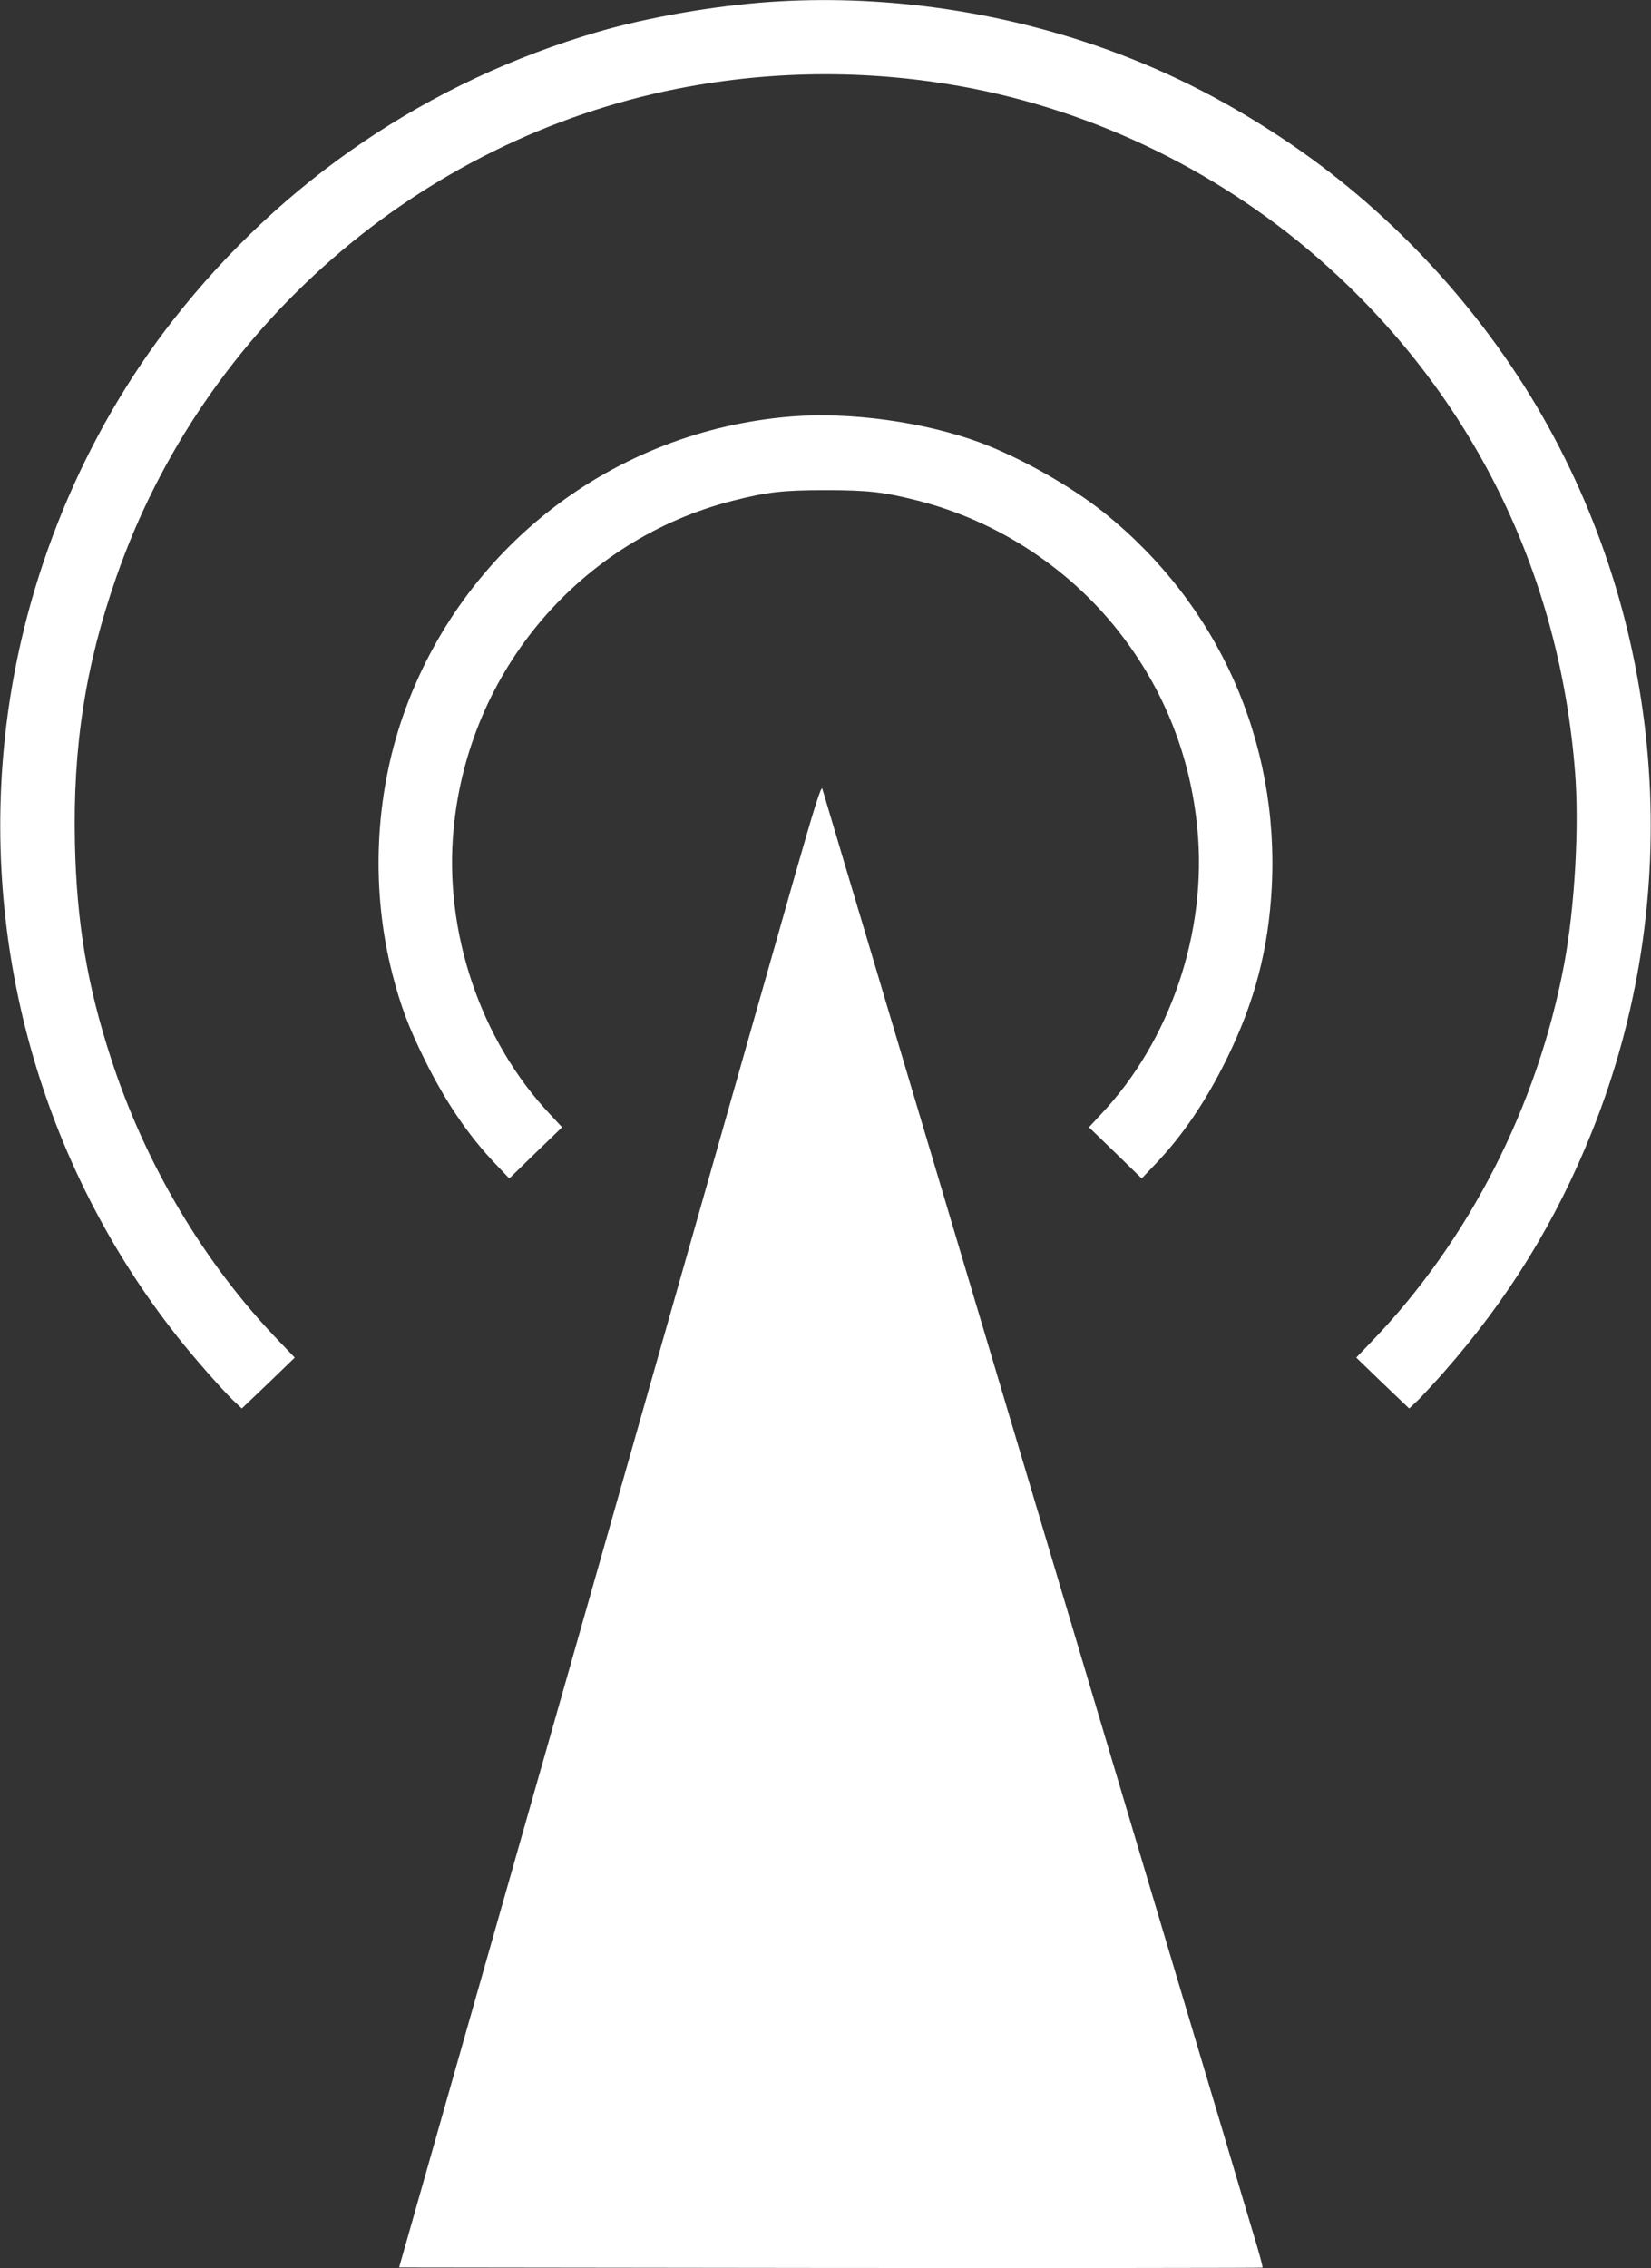
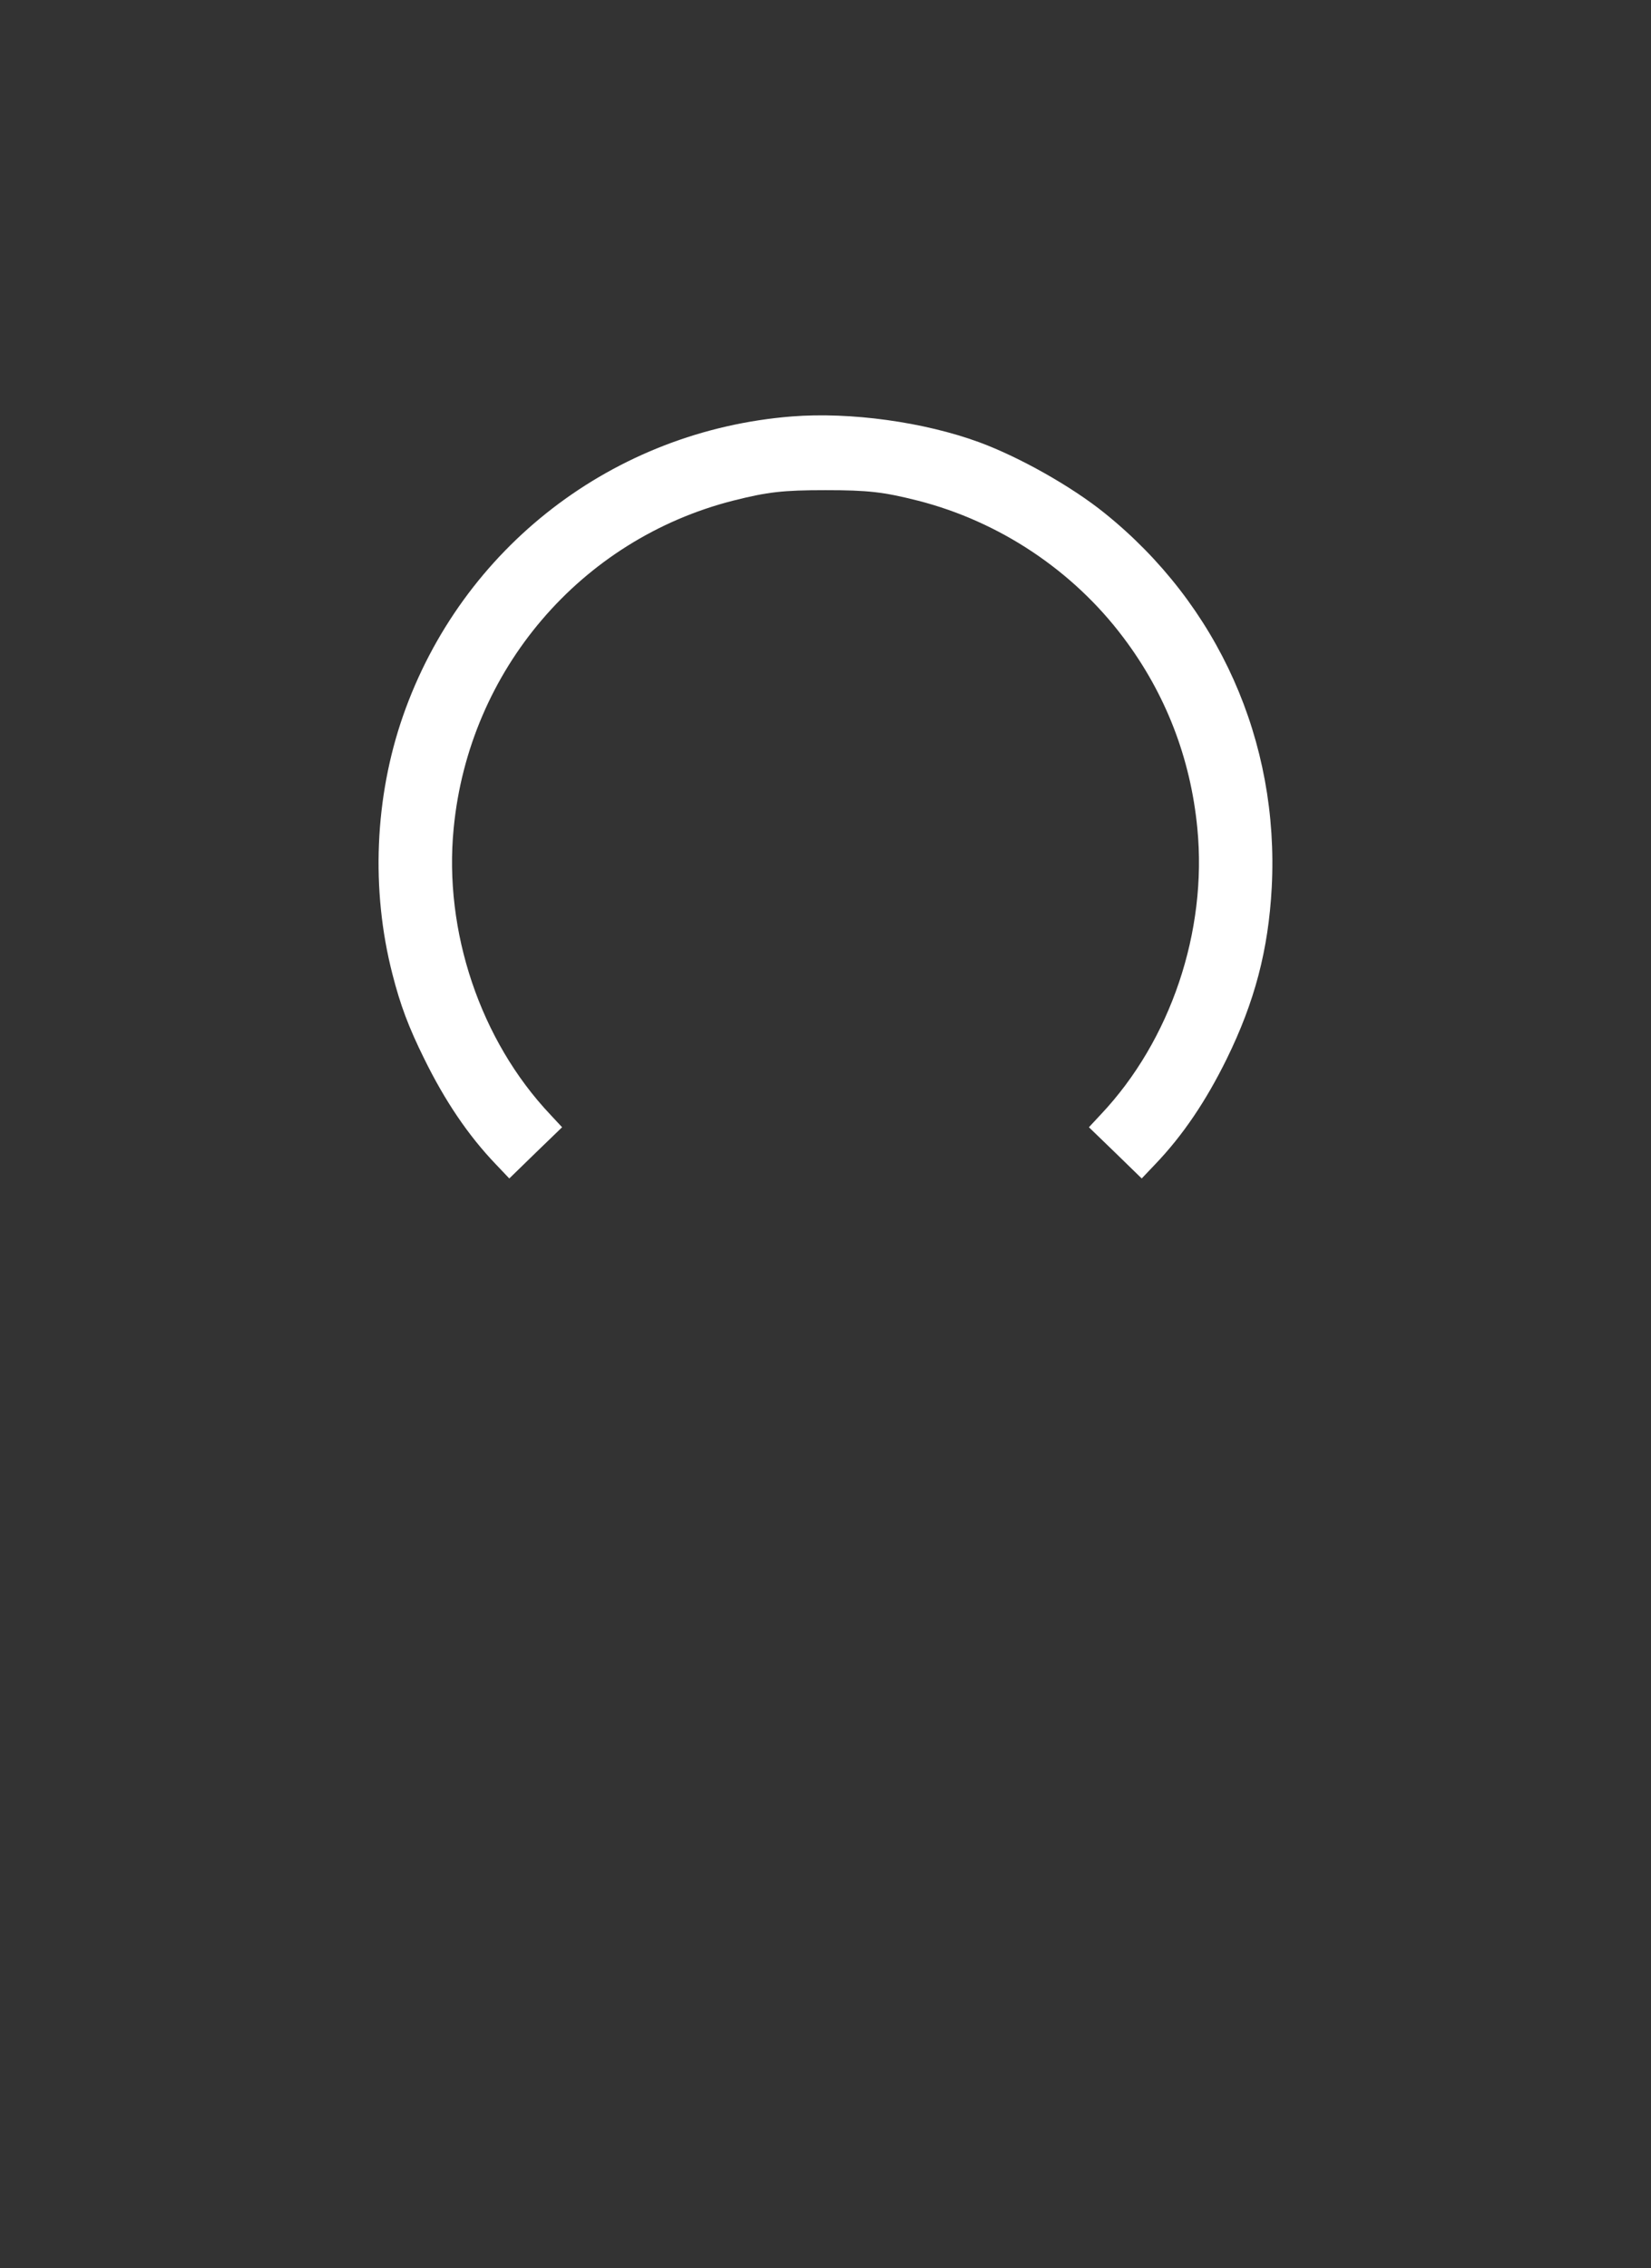
<svg xmlns="http://www.w3.org/2000/svg" version="1.0" width="932pt" height="1280pt" viewBox="0 0 932 1280" preserveAspectRatio="xMidYMid meet">
  <rect x="0" y="0" width="932" height="1280" fill="#333333" stroke="none" />
  <g transform="translate(0,1280) scale(0.1,-0.1)" fill="#ffffff" stroke="none">
-     <path d="M4345 12789 c-316 -22 -688 -87 -967 -168 -959 -280 -1783 -838 -2400 -1626 -508 -650 -841 -1456 -942 -2285 -151 -1236 196 -2478 963 -3450 92 -117 252 -299 317 -362 l49 -46 150 143 149 144 -89 93 c-421 437 -755 998 -949 1597 -134 412 -193 764 -203 1211 -12 547 59 1004 234 1505 491 1407 1710 2467 3170 2755 552 108 1114 108 1666 0 763 -151 1482 -519 2055 -1053 790 -736 1256 -1707 1343 -2798 25 -311 -1 -768 -61 -1089 -149 -798 -538 -1560 -1085 -2128 l-89 -93 149 -144 150 -143 49 46 c26 26 92 97 145 157 364 413 636 854 838 1360 525 1310 422 2808 -278 4033 -359 627 -878 1181 -1479 1577 -342 226 -680 393 -1050 520 -591 202 -1224 286 -1835 244z" />
    <path d="M4470 10450 c-1007 -80 -1863 -739 -2195 -1690 -160 -459 -182 -981 -60 -1456 45 -176 91 -299 180 -479 117 -238 248 -432 403 -594 l77 -81 149 145 149 144 -67 72 c-394 417 -602 1033 -545 1615 86 892 717 1630 1578 1849 194 49 281 59 521 59 240 0 327 -10 521 -59 459 -117 875 -393 1160 -772 238 -315 380 -681 418 -1077 57 -582 -151 -1198 -545 -1615 l-67 -72 149 -144 149 -145 77 81 c155 162 286 356 403 594 158 322 235 615 254 967 43 824 -301 1596 -944 2113 -186 150 -479 315 -706 399 -313 115 -728 172 -1059 146z" />
-     <path d="M4487 7859 c-80 -283 -327 -1148 -547 -1924 -502 -1766 -983 -3455 -1380 -4850 l-307 -1080 2435 -3 c1339 -1 2437 0 2439 2 3 2 -20 87 -51 188 -30 100 -107 357 -170 571 -64 213 -167 559 -230 770 -63 210 -171 573 -241 807 -183 612 -405 1359 -485 1625 -194 650 -390 1306 -725 2430 -81 270 -177 594 -215 720 -38 127 -134 451 -215 720 -80 270 -149 501 -153 514 -6 19 -43 -98 -155 -490z" />
  </g>
</svg>